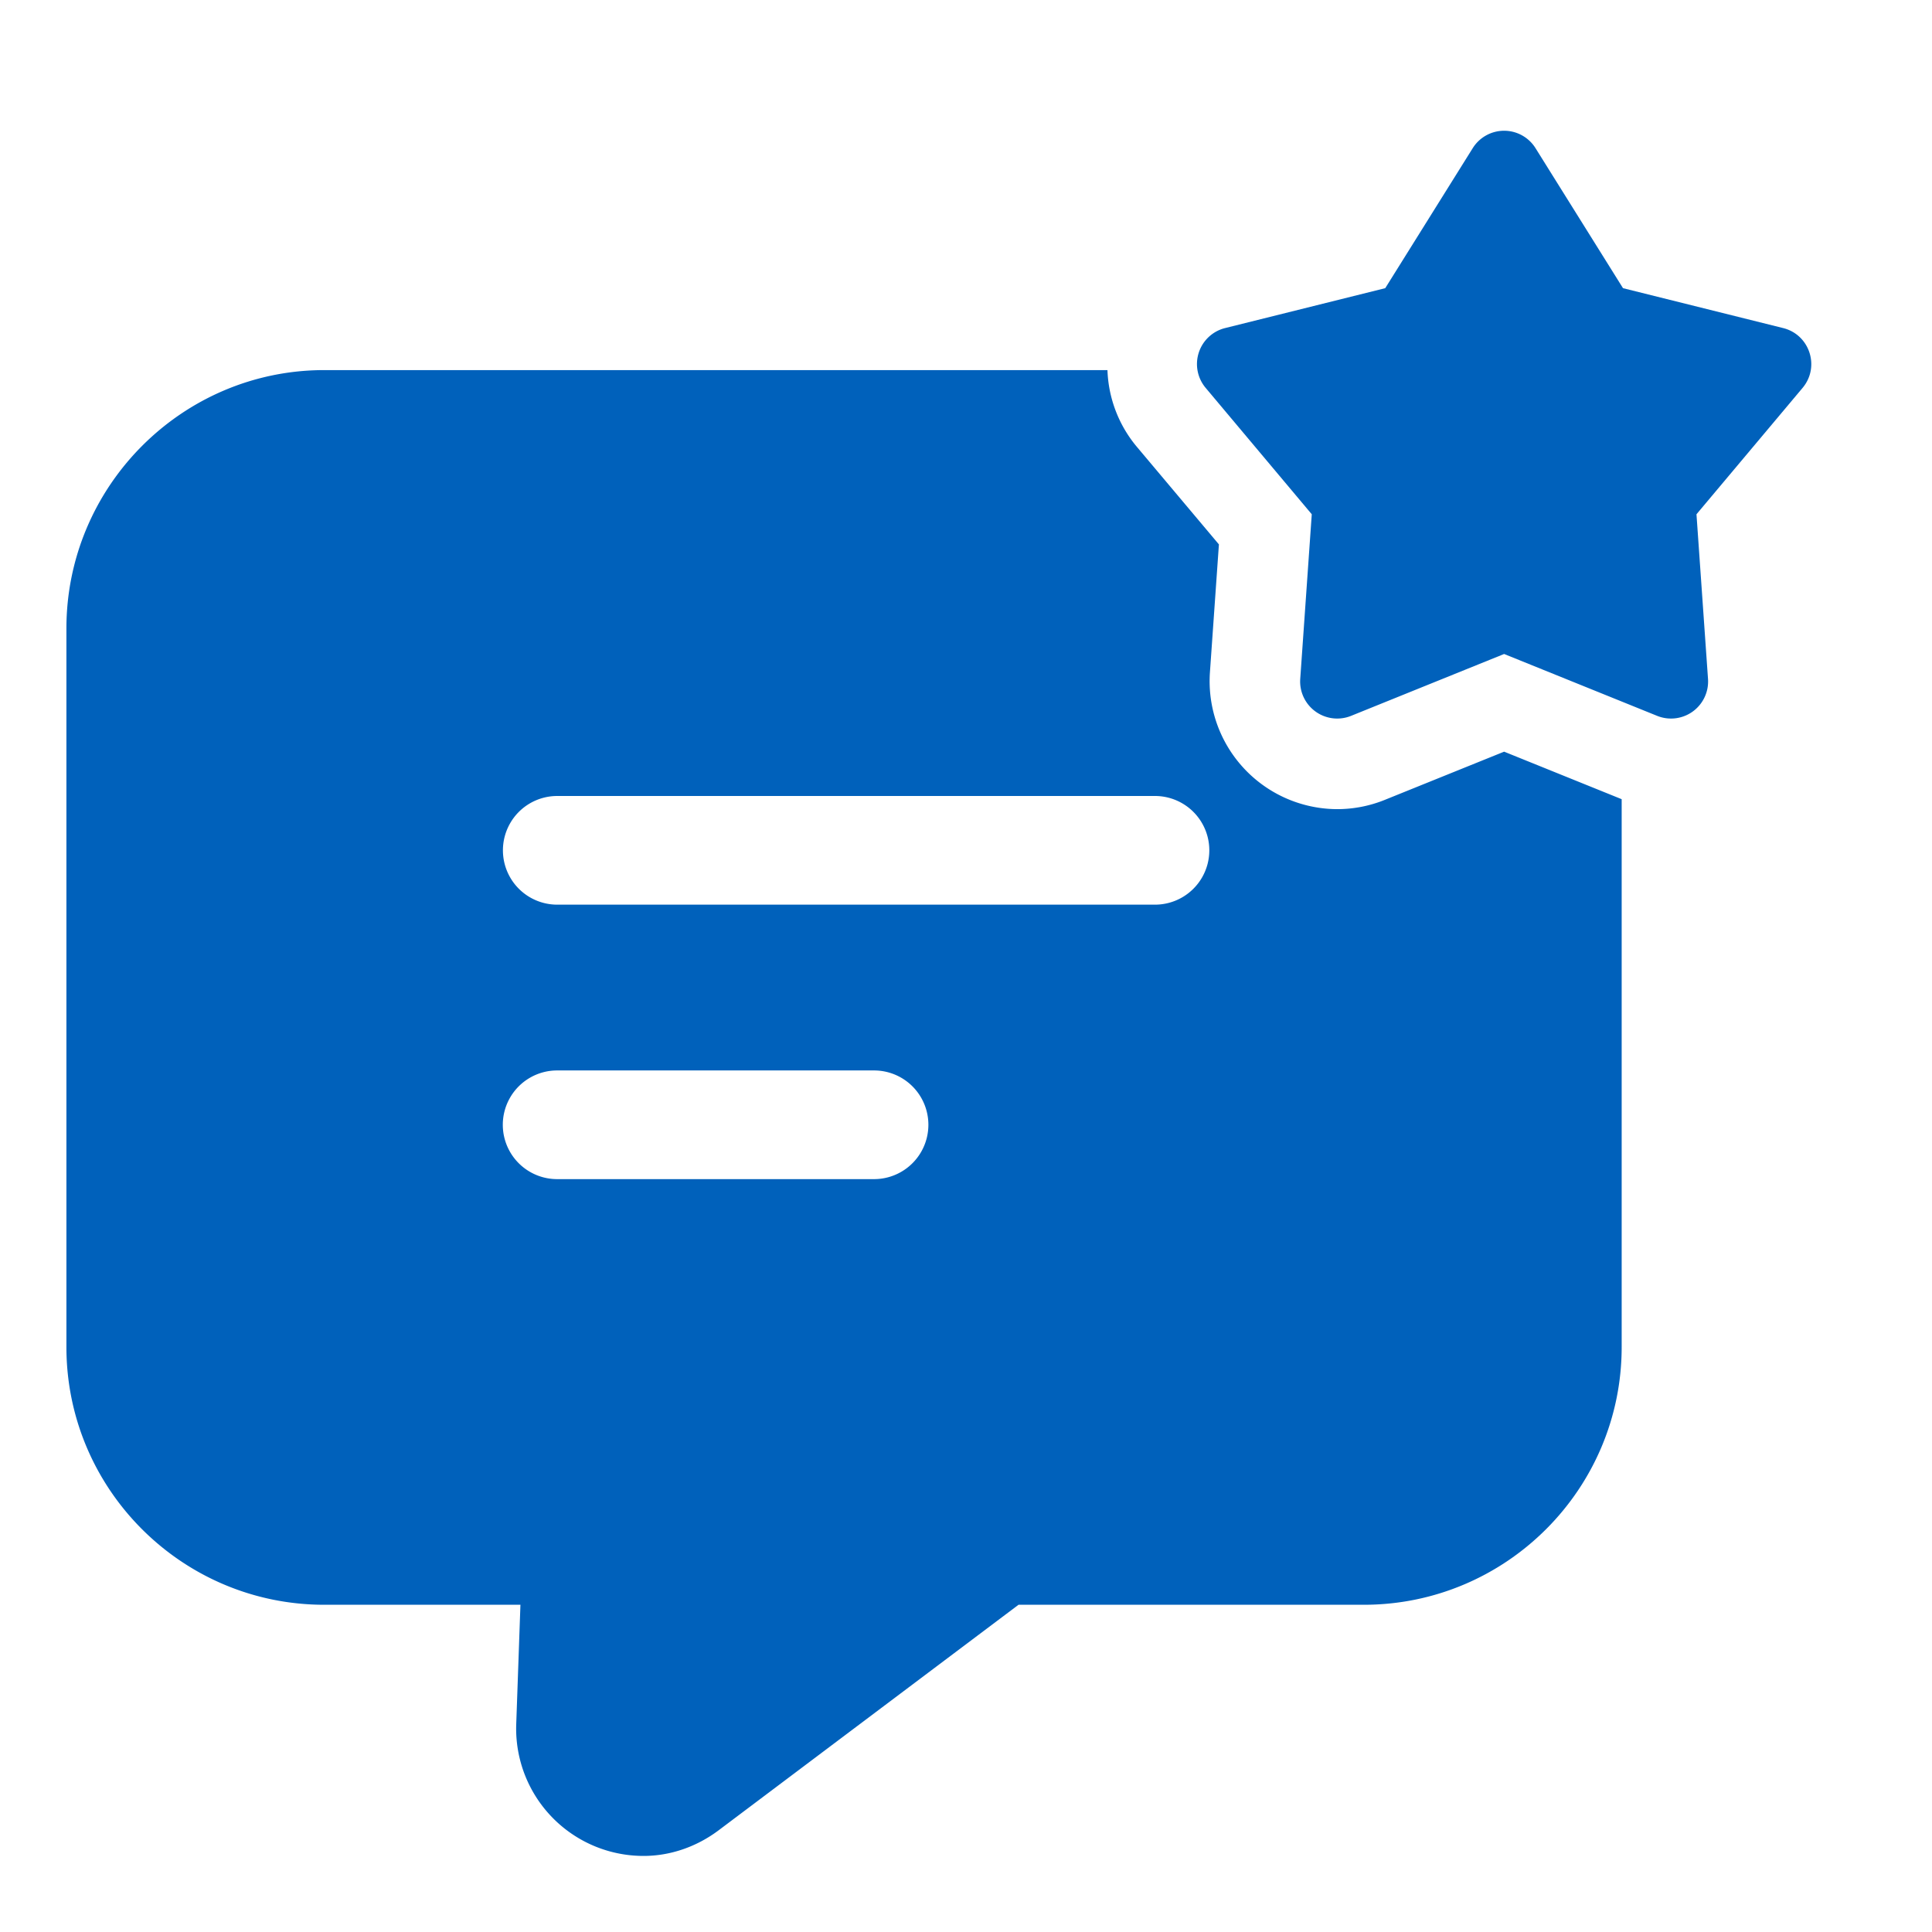
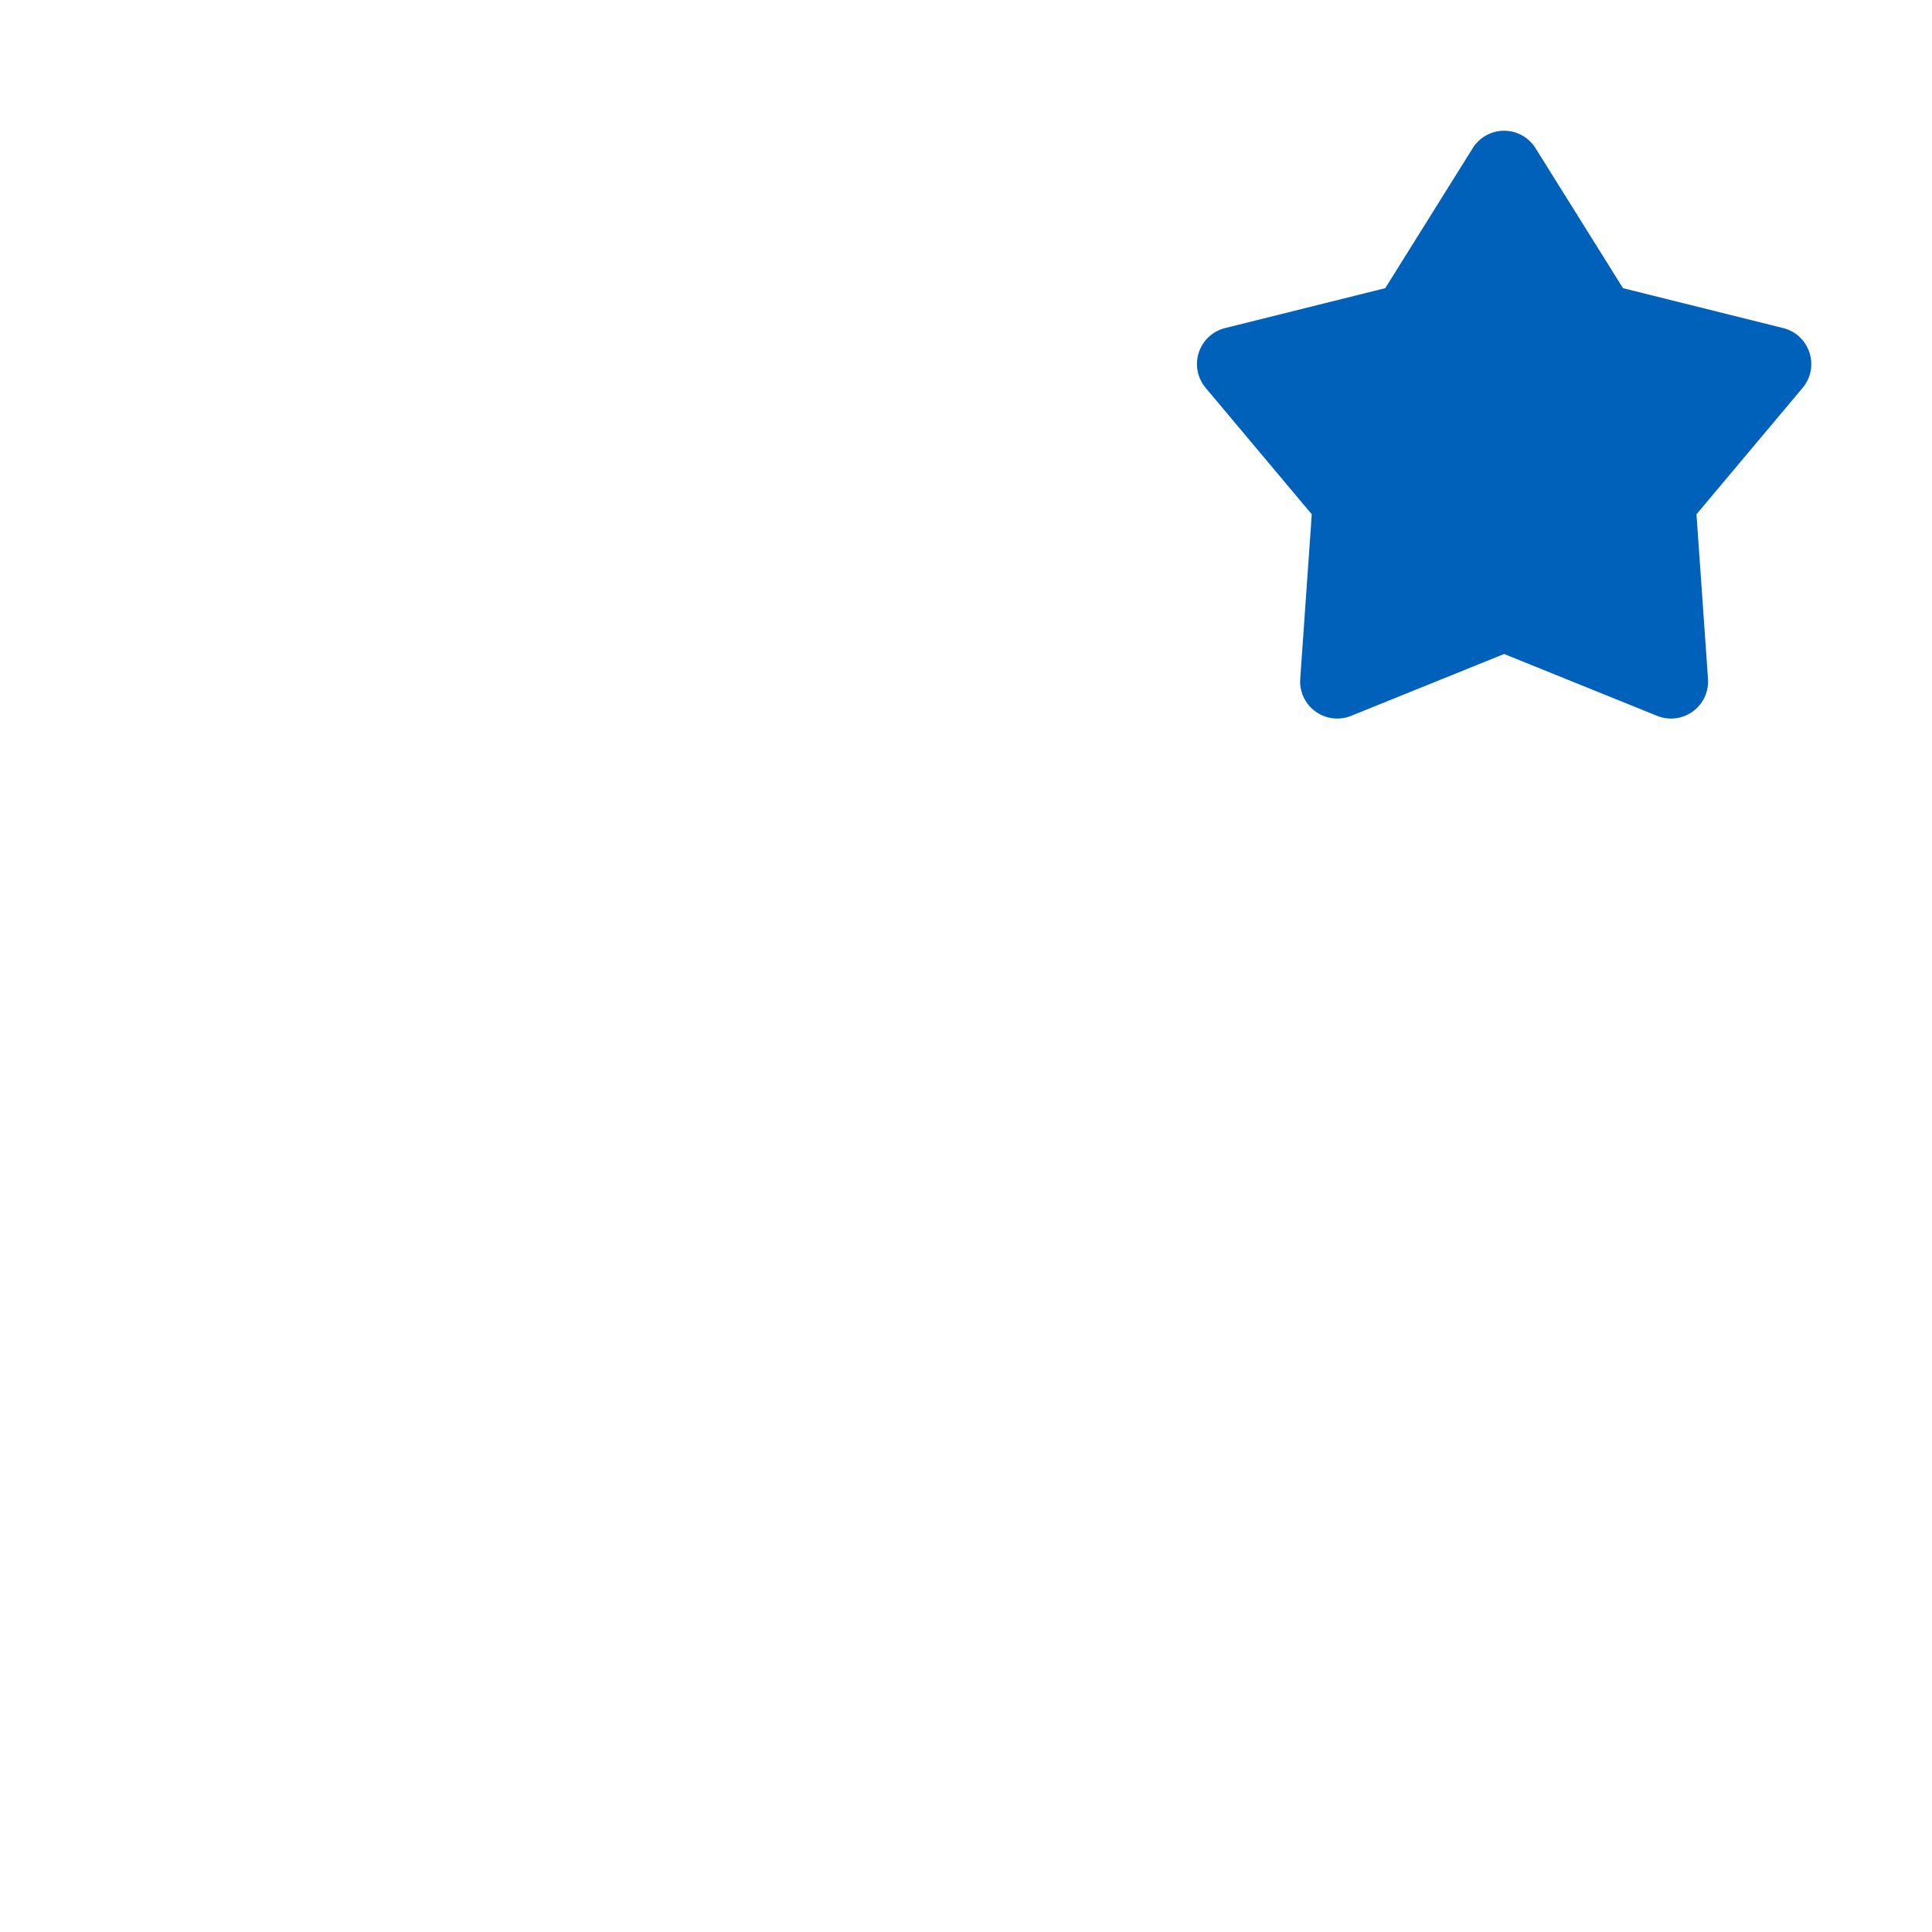
<svg xmlns="http://www.w3.org/2000/svg" version="1.1" width="512" height="512" x="0" y="0" viewBox="0 0 32 32" style="enable-background:new 0 0 512 512" xml:space="preserve" class="">
  <g>
-     <path d="m24.913 12.45-1.973.797a2.101 2.101 0 0 1-.793.155 2.12 2.12 0 0 1-2.107-2.263l.149-2.122-1.369-1.628a2.088 2.088 0 0 1-.477-1.259H5.37c-2.35 0-4.27 1.92-4.27 4.28v11.9c0 2.36 1.92 4.27 4.27 4.27h3.25l-.07 1.99a2.109 2.109 0 0 0 2.11 2.17c.44 0 .88-.15 1.25-.43l4.96-3.73h5.72c2.35 0 4.27-1.91 4.27-4.27v-9.073zm-10.436 7.08H9.228a.9.9 0 0 1 0-1.8h5.249a.9.9 0 0 1 0 1.8zm4.653-4.546h-9.9a.9.9 0 0 1 0-1.8h9.9a.9.9 0 0 1 0 1.8z" fill="#0061bb" opacity="1" data-original="#000000" />
    <path d="m25.433 2.454 1.449 2.319 2.653.661c.44.11.613.642.322.99l-1.758 2.094.191 2.727a.614.614 0 0 1-.842.612l-2.535-1.025-2.535 1.025a.614.614 0 0 1-.842-.612l.191-2.727-1.758-2.094a.614.614 0 0 1 .322-.99l2.653-.661 1.449-2.319a.613.613 0 0 1 1.04 0z" fill="#0061bb" opacity="1" data-original="#000000" />
  </g>
</svg>